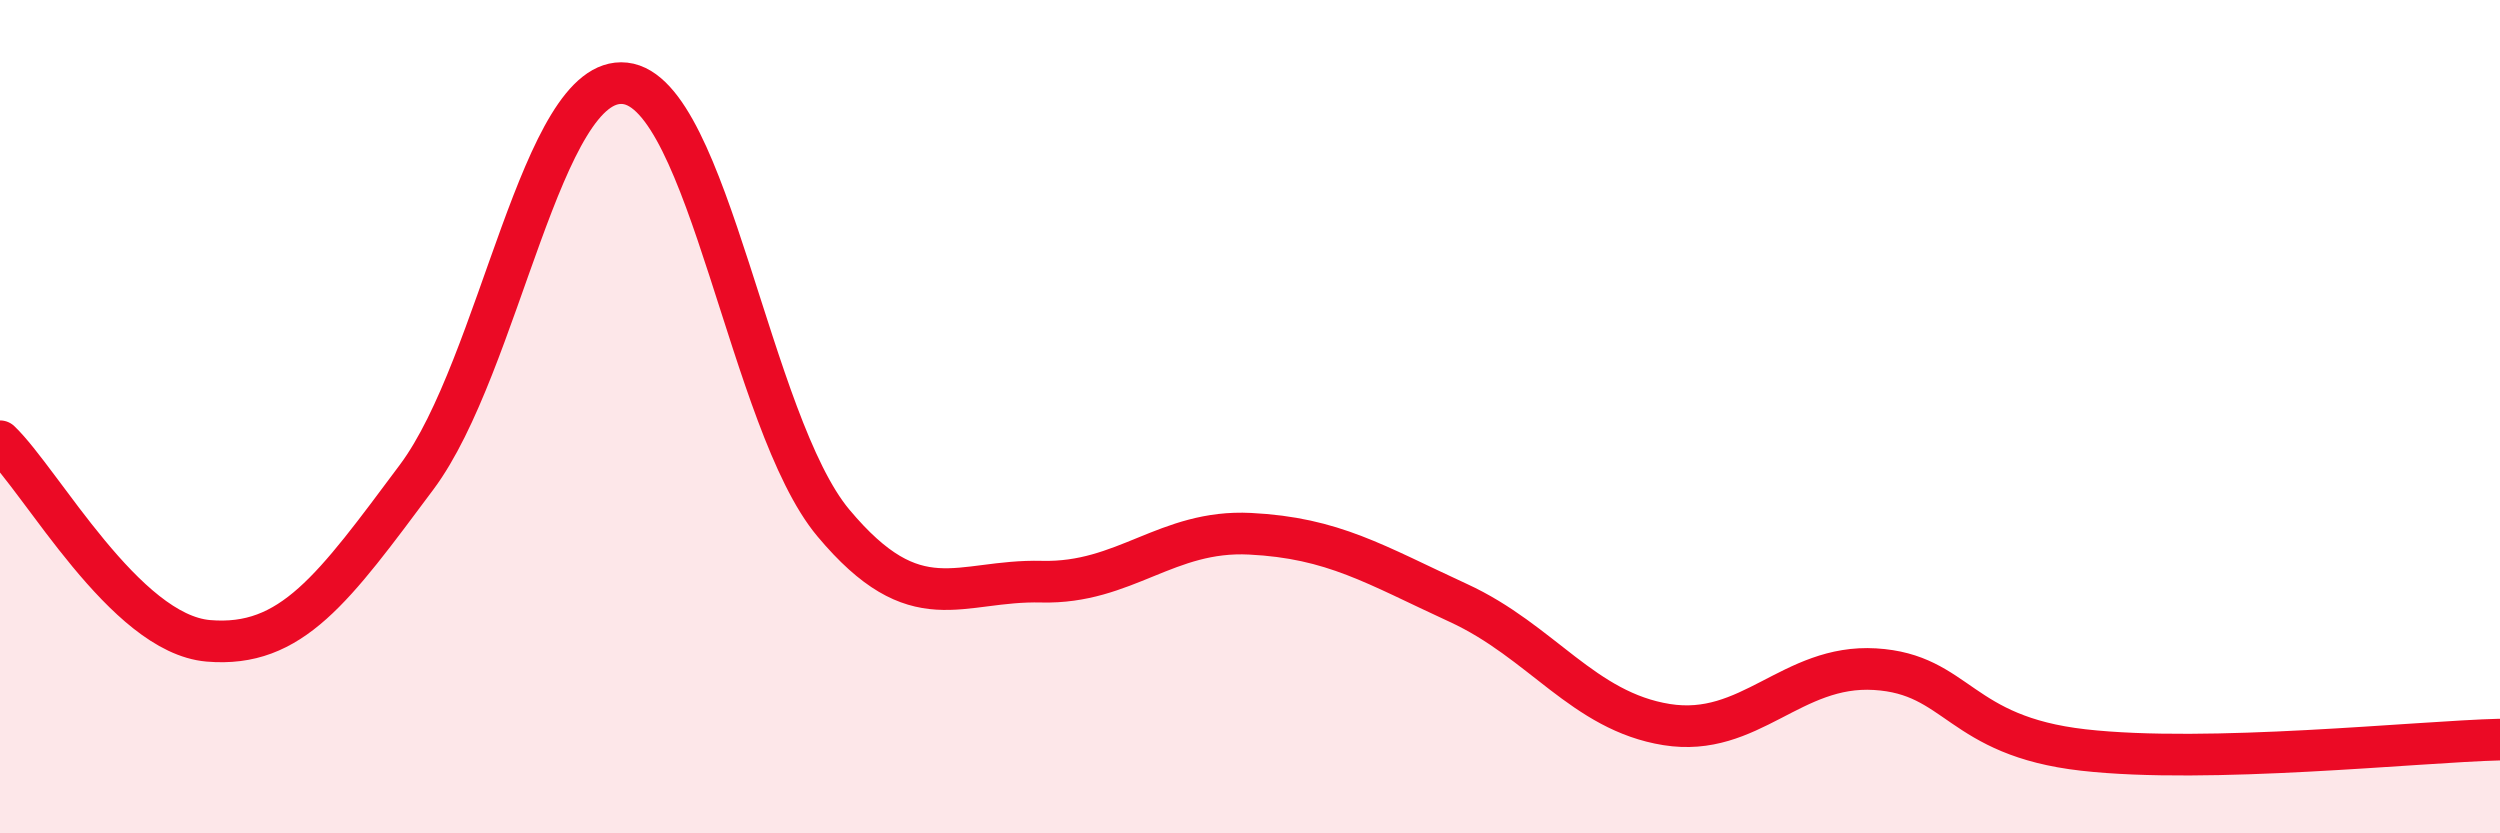
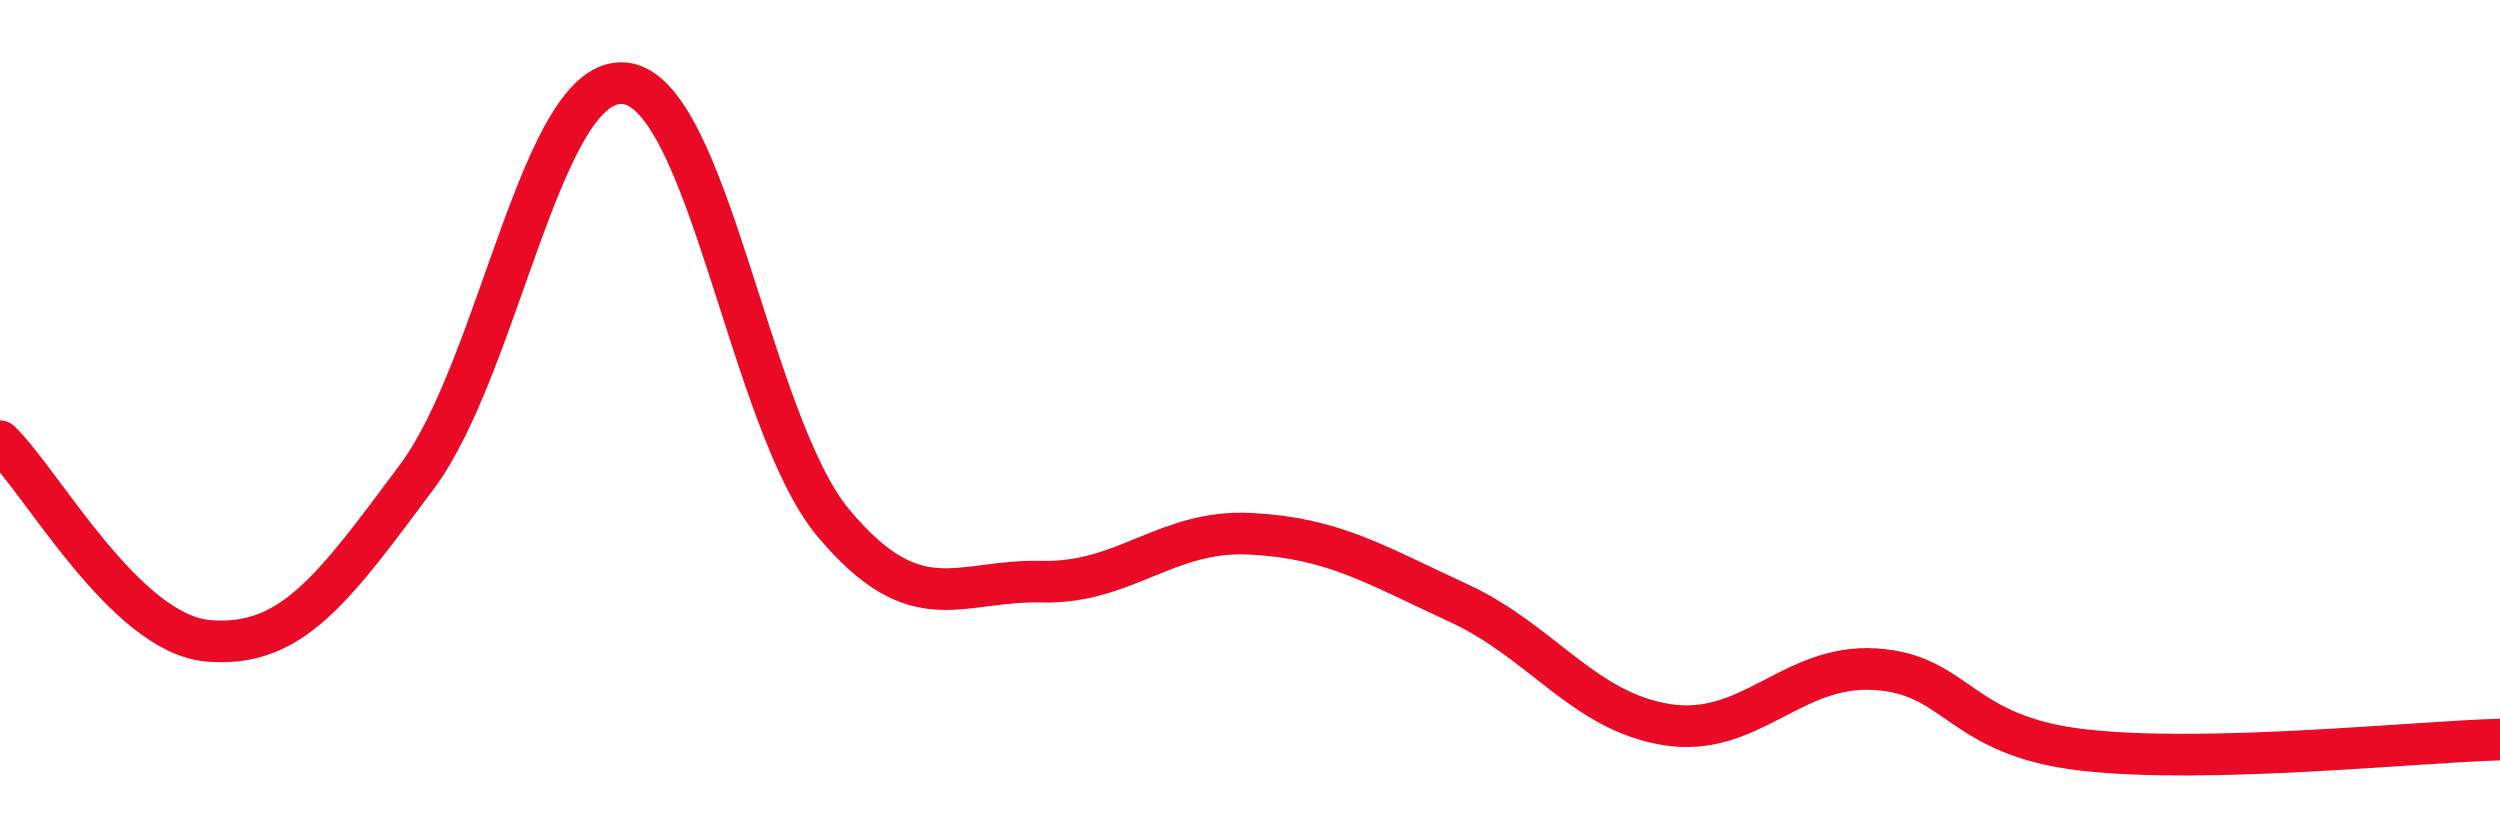
<svg xmlns="http://www.w3.org/2000/svg" width="60" height="20" viewBox="0 0 60 20">
-   <path d="M 0,10.59 C 1,11.55 3,15.21 5,15.38 C 7,15.55 8,14.13 10,11.45 C 12,8.77 13,1.78 15,2 C 17,2.22 18,10.16 20,12.55 C 22,14.94 23,13.91 25,13.96 C 27,14.01 28,12.71 30,12.81 C 32,12.91 33,13.55 35,14.47 C 37,15.39 38,17.07 40,17.39 C 42,17.71 43,15.94 45,16.06 C 47,16.18 47,17.66 50,18 C 53,18.34 58,17.8 60,17.75L60 20L0 20Z" fill="#EB0A25" opacity="0.1" stroke-linecap="round" stroke-linejoin="round" />
  <path d="M 0,10.59 C 1,11.55 3,15.21 5,15.38 C 7,15.55 8,14.13 10,11.45 C 12,8.77 13,1.78 15,2 C 17,2.22 18,10.16 20,12.55 C 22,14.94 23,13.91 25,13.96 C 27,14.01 28,12.71 30,12.81 C 32,12.91 33,13.55 35,14.47 C 37,15.39 38,17.07 40,17.39 C 42,17.71 43,15.94 45,16.06 C 47,16.18 47,17.66 50,18 C 53,18.34 58,17.8 60,17.75" stroke="#EB0A25" stroke-width="1" fill="none" stroke-linecap="round" stroke-linejoin="round" />
</svg>